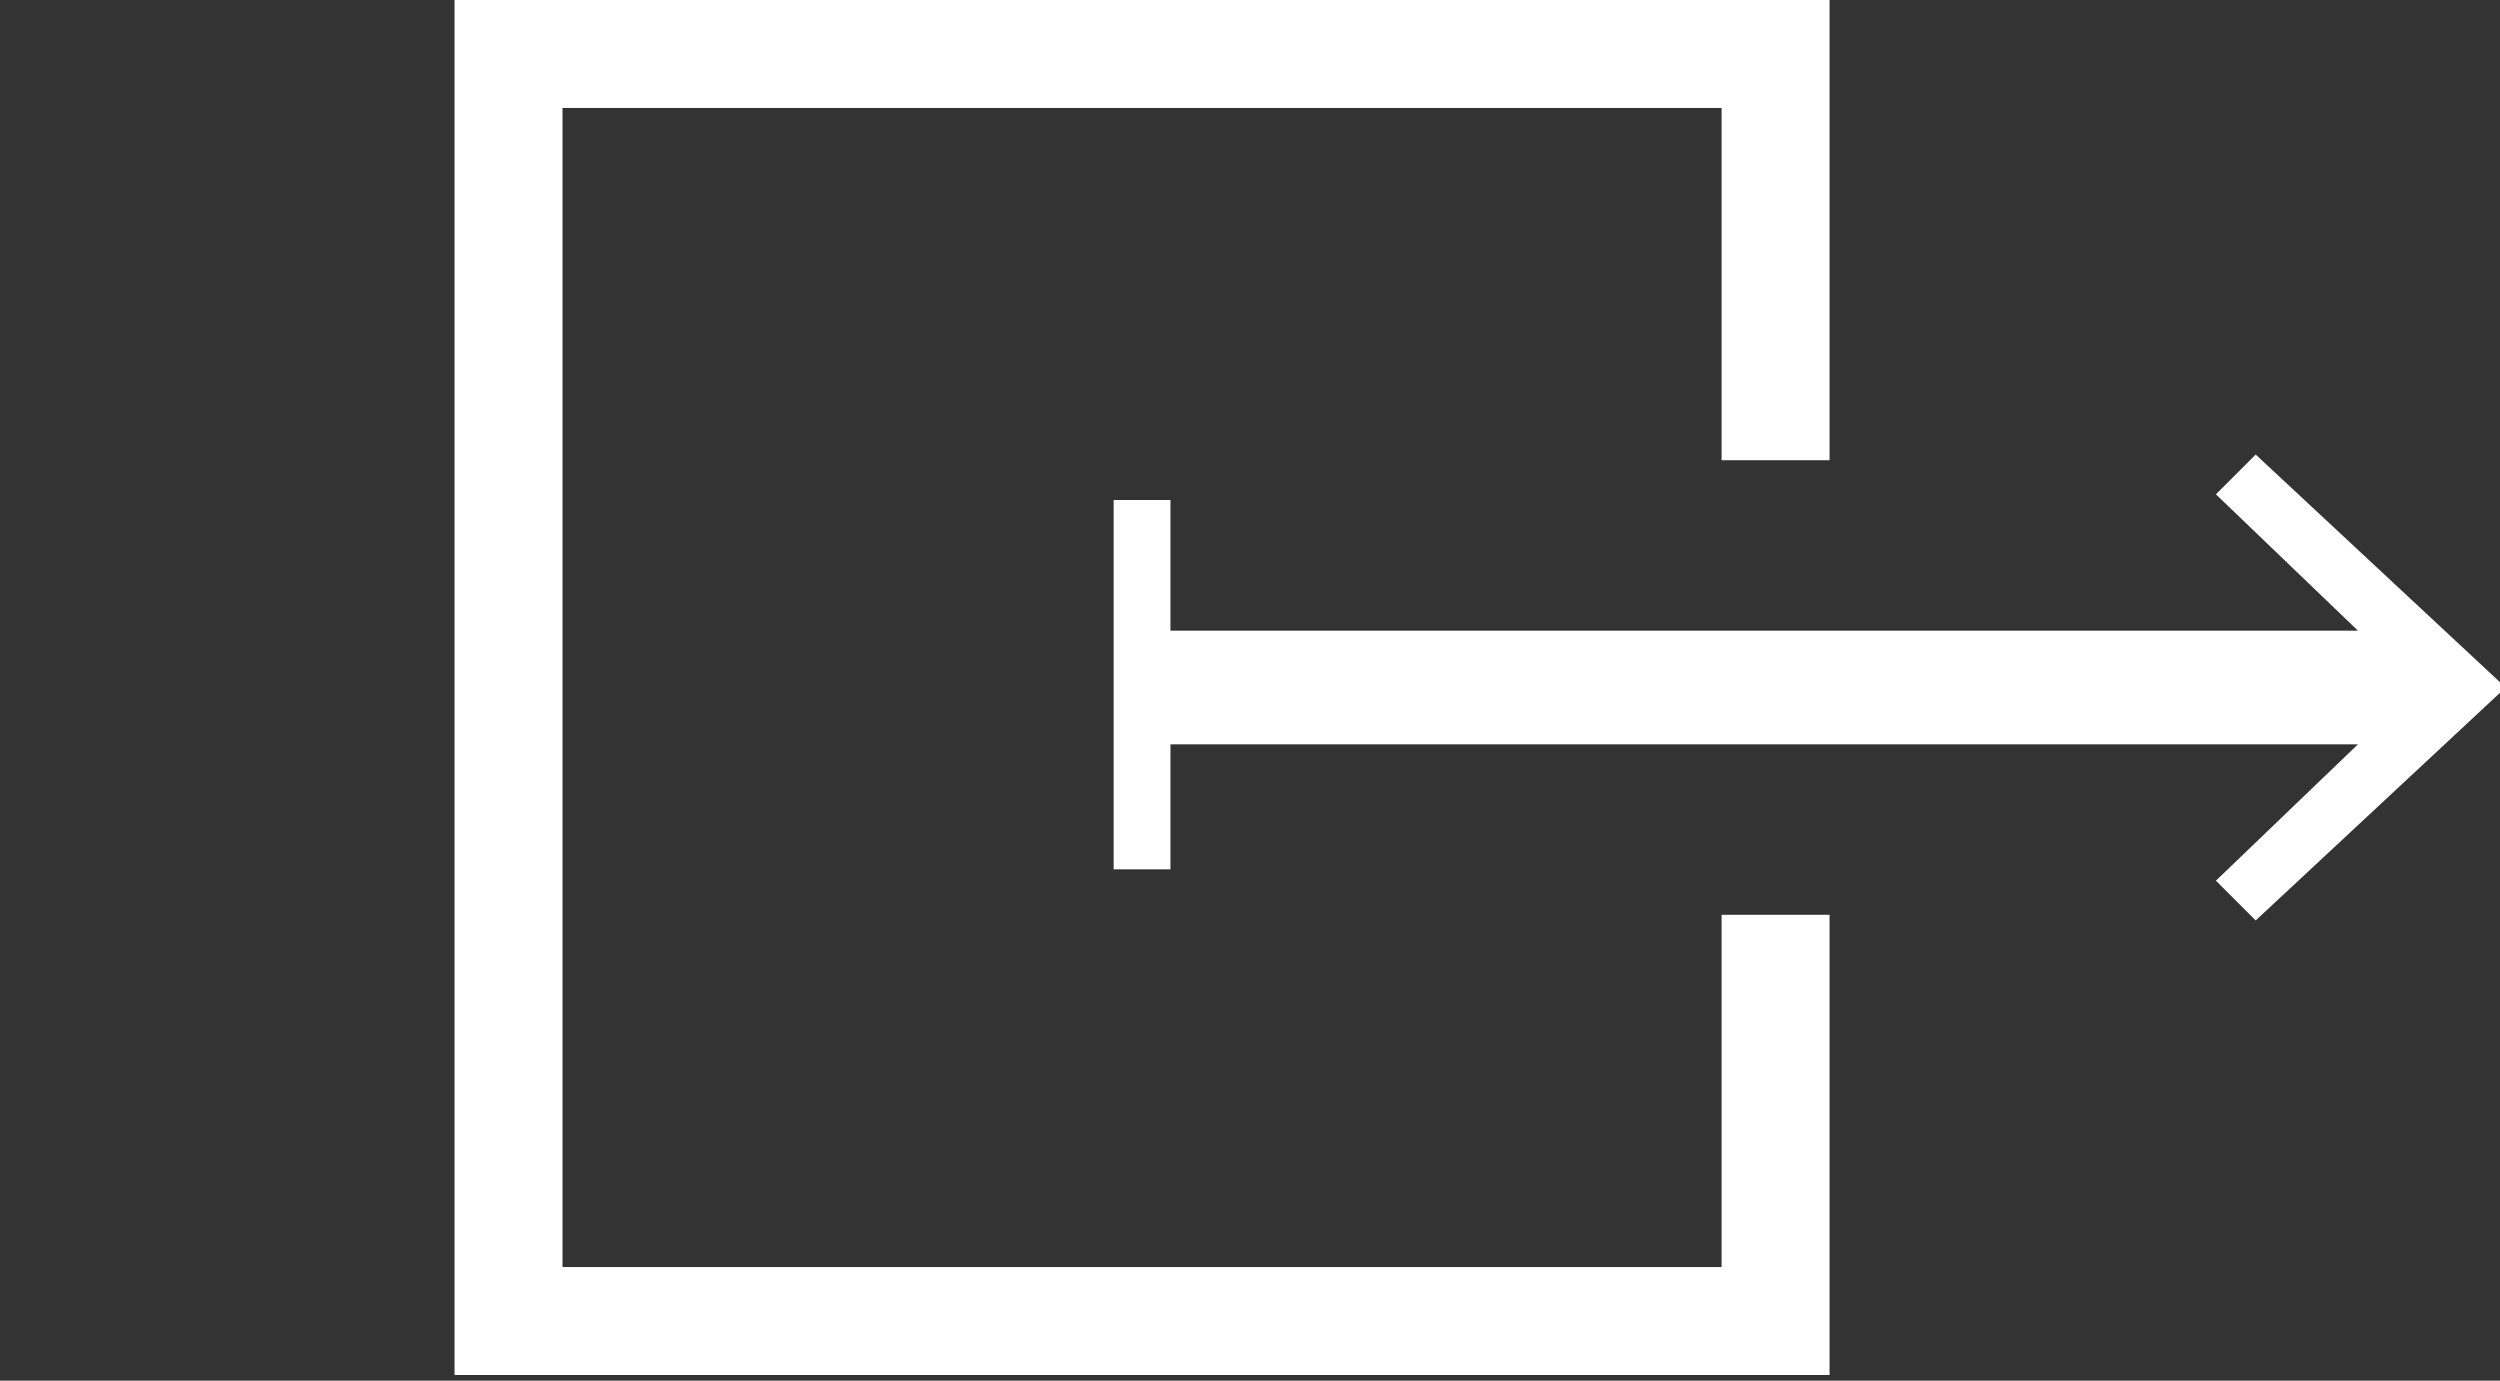
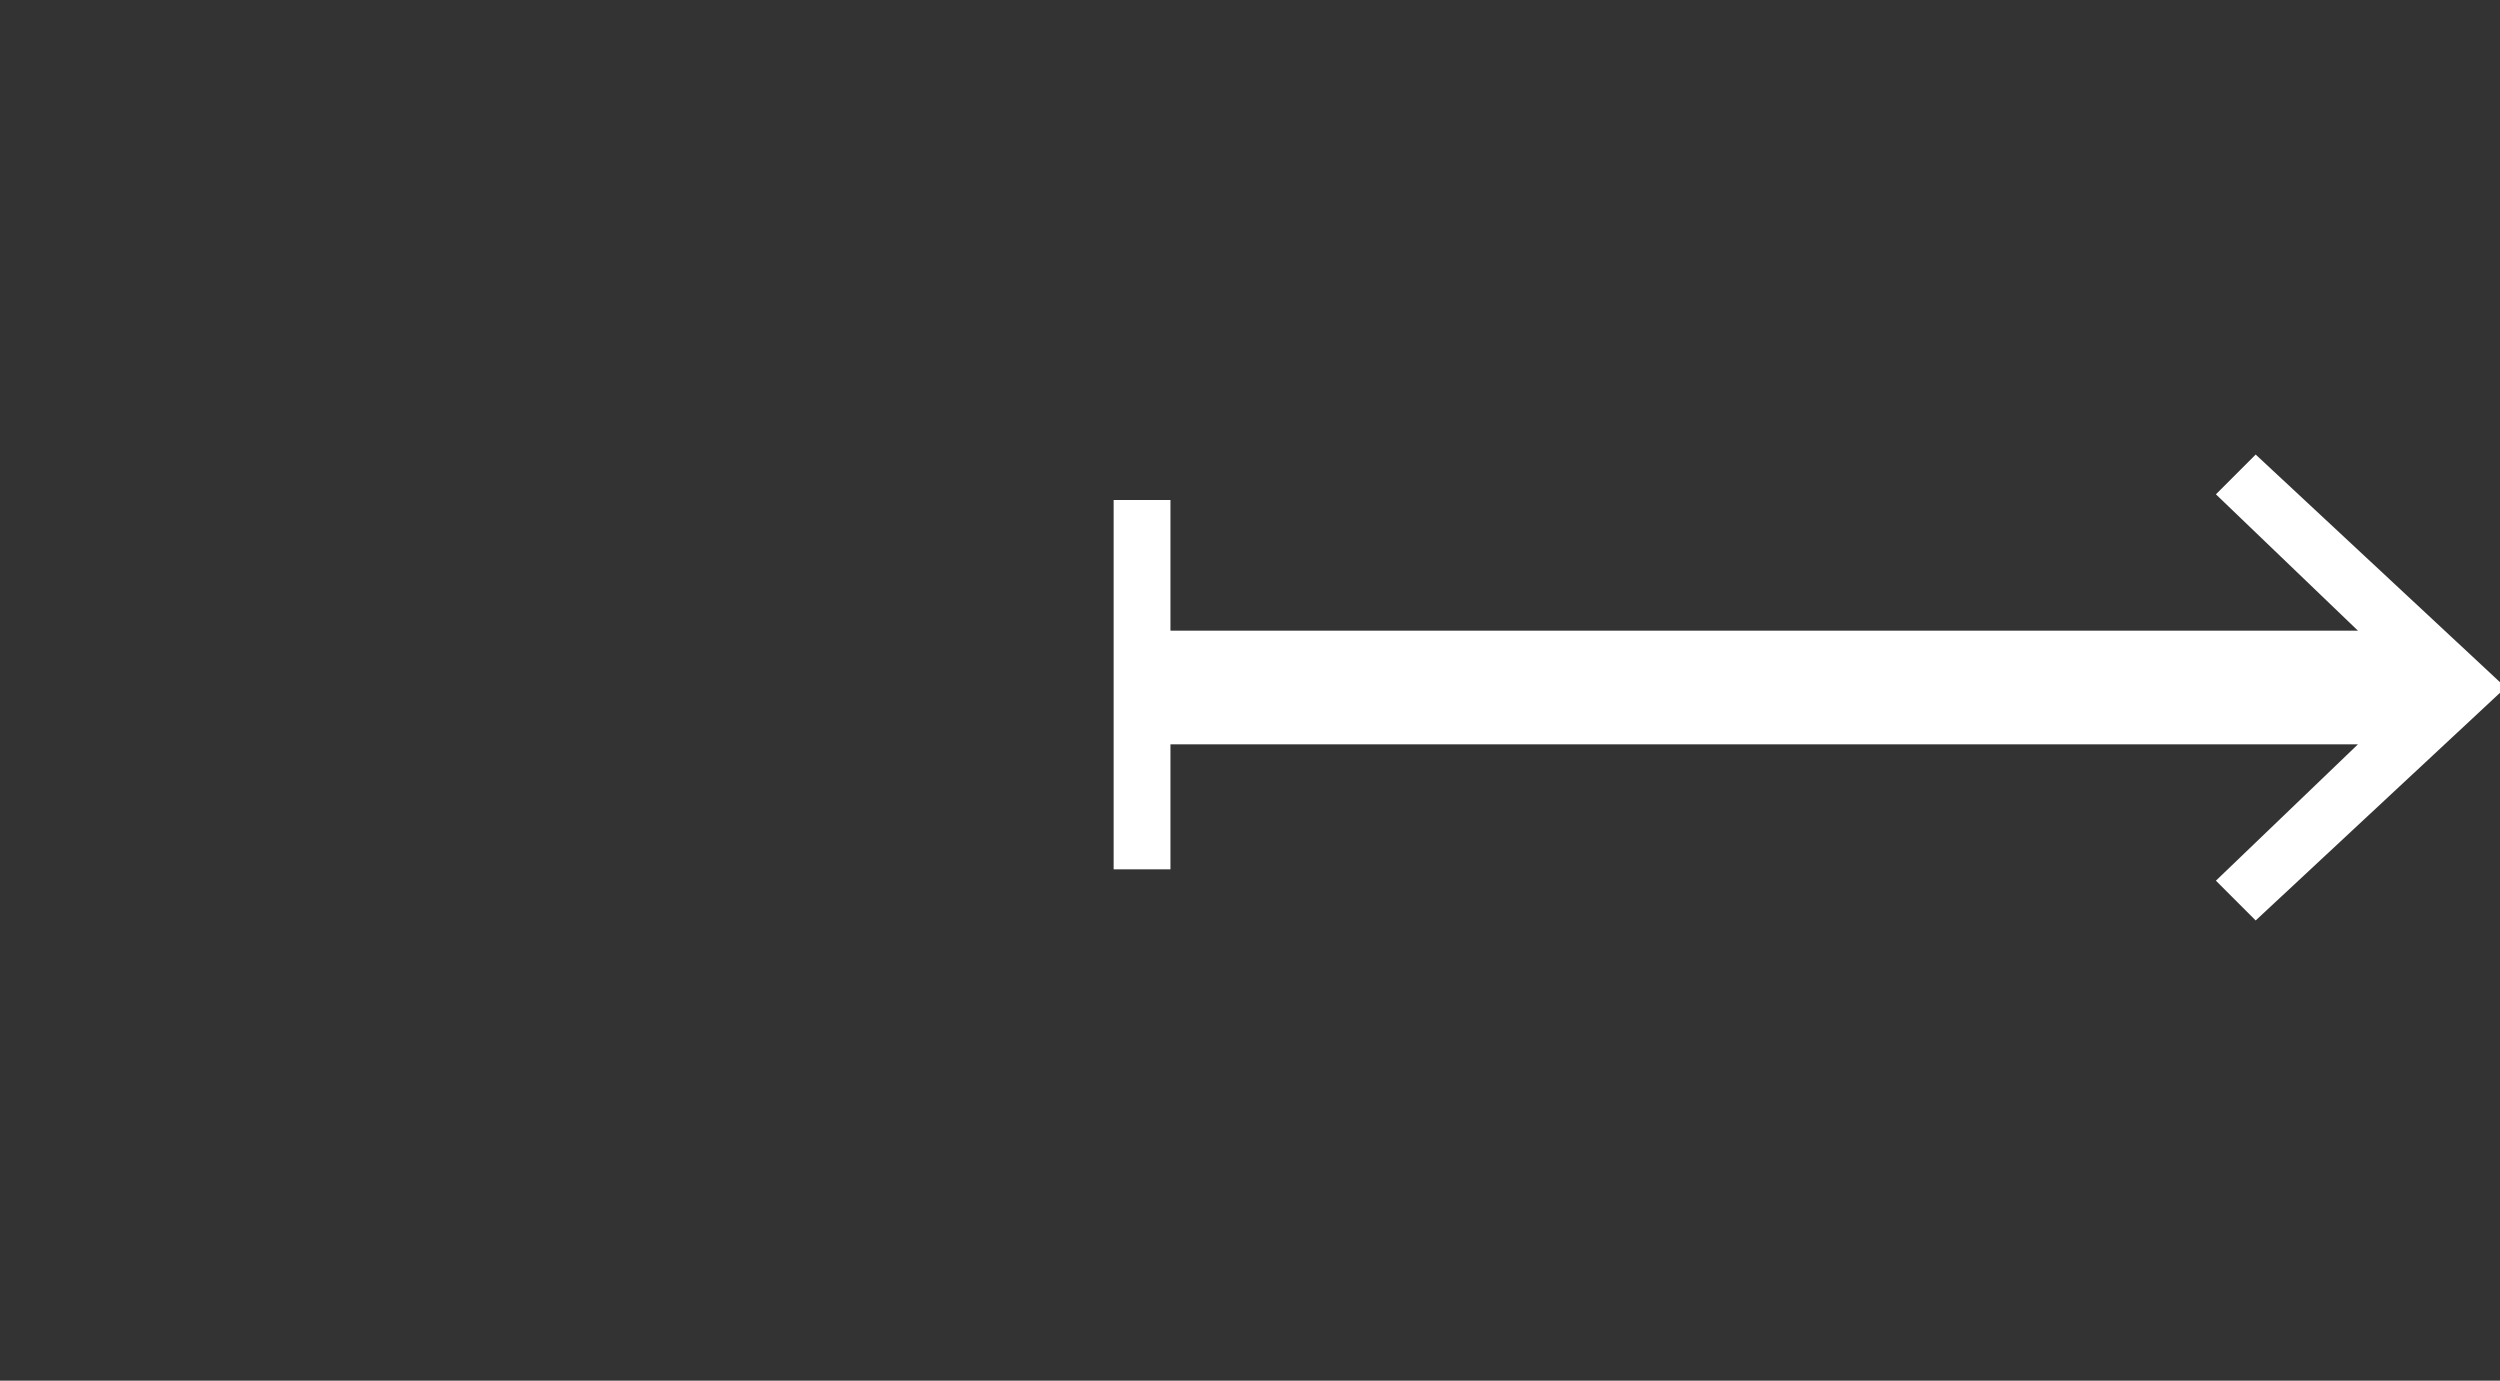
<svg xmlns="http://www.w3.org/2000/svg" id="Layer_1" data-name="Layer 1" version="1.1" viewBox="0 0 44 24.3">
  <rect x="0" y="0" width="44" height="24.3" fill="#333333" stroke="none" />
  <defs>
    <style>
      .cls-1 {
        fill: #fff;
        stroke-width: 0px;
      }
    </style>
  </defs>
-   <polygon class="cls-1" points="30.3 22.3 9.9 22.3 9.9 1.9 30.3 1.9 30.3 8.1 32.2 8.1 32.2 0 8 0 8 24.2 32.2 24.2 32.2 16.1 30.3 16.1 30.3 22.3" />
  <polygon class="cls-1" points="39.7 8 39 8.7 41.5 11.1 20.6 11.1 20.6 8.8 19.6 8.8 19.6 15.3 20.6 15.3 20.6 13.1 41.5 13.1 39 15.5 39.7 16.2 44.1 12.1 39.7 8" />
</svg>